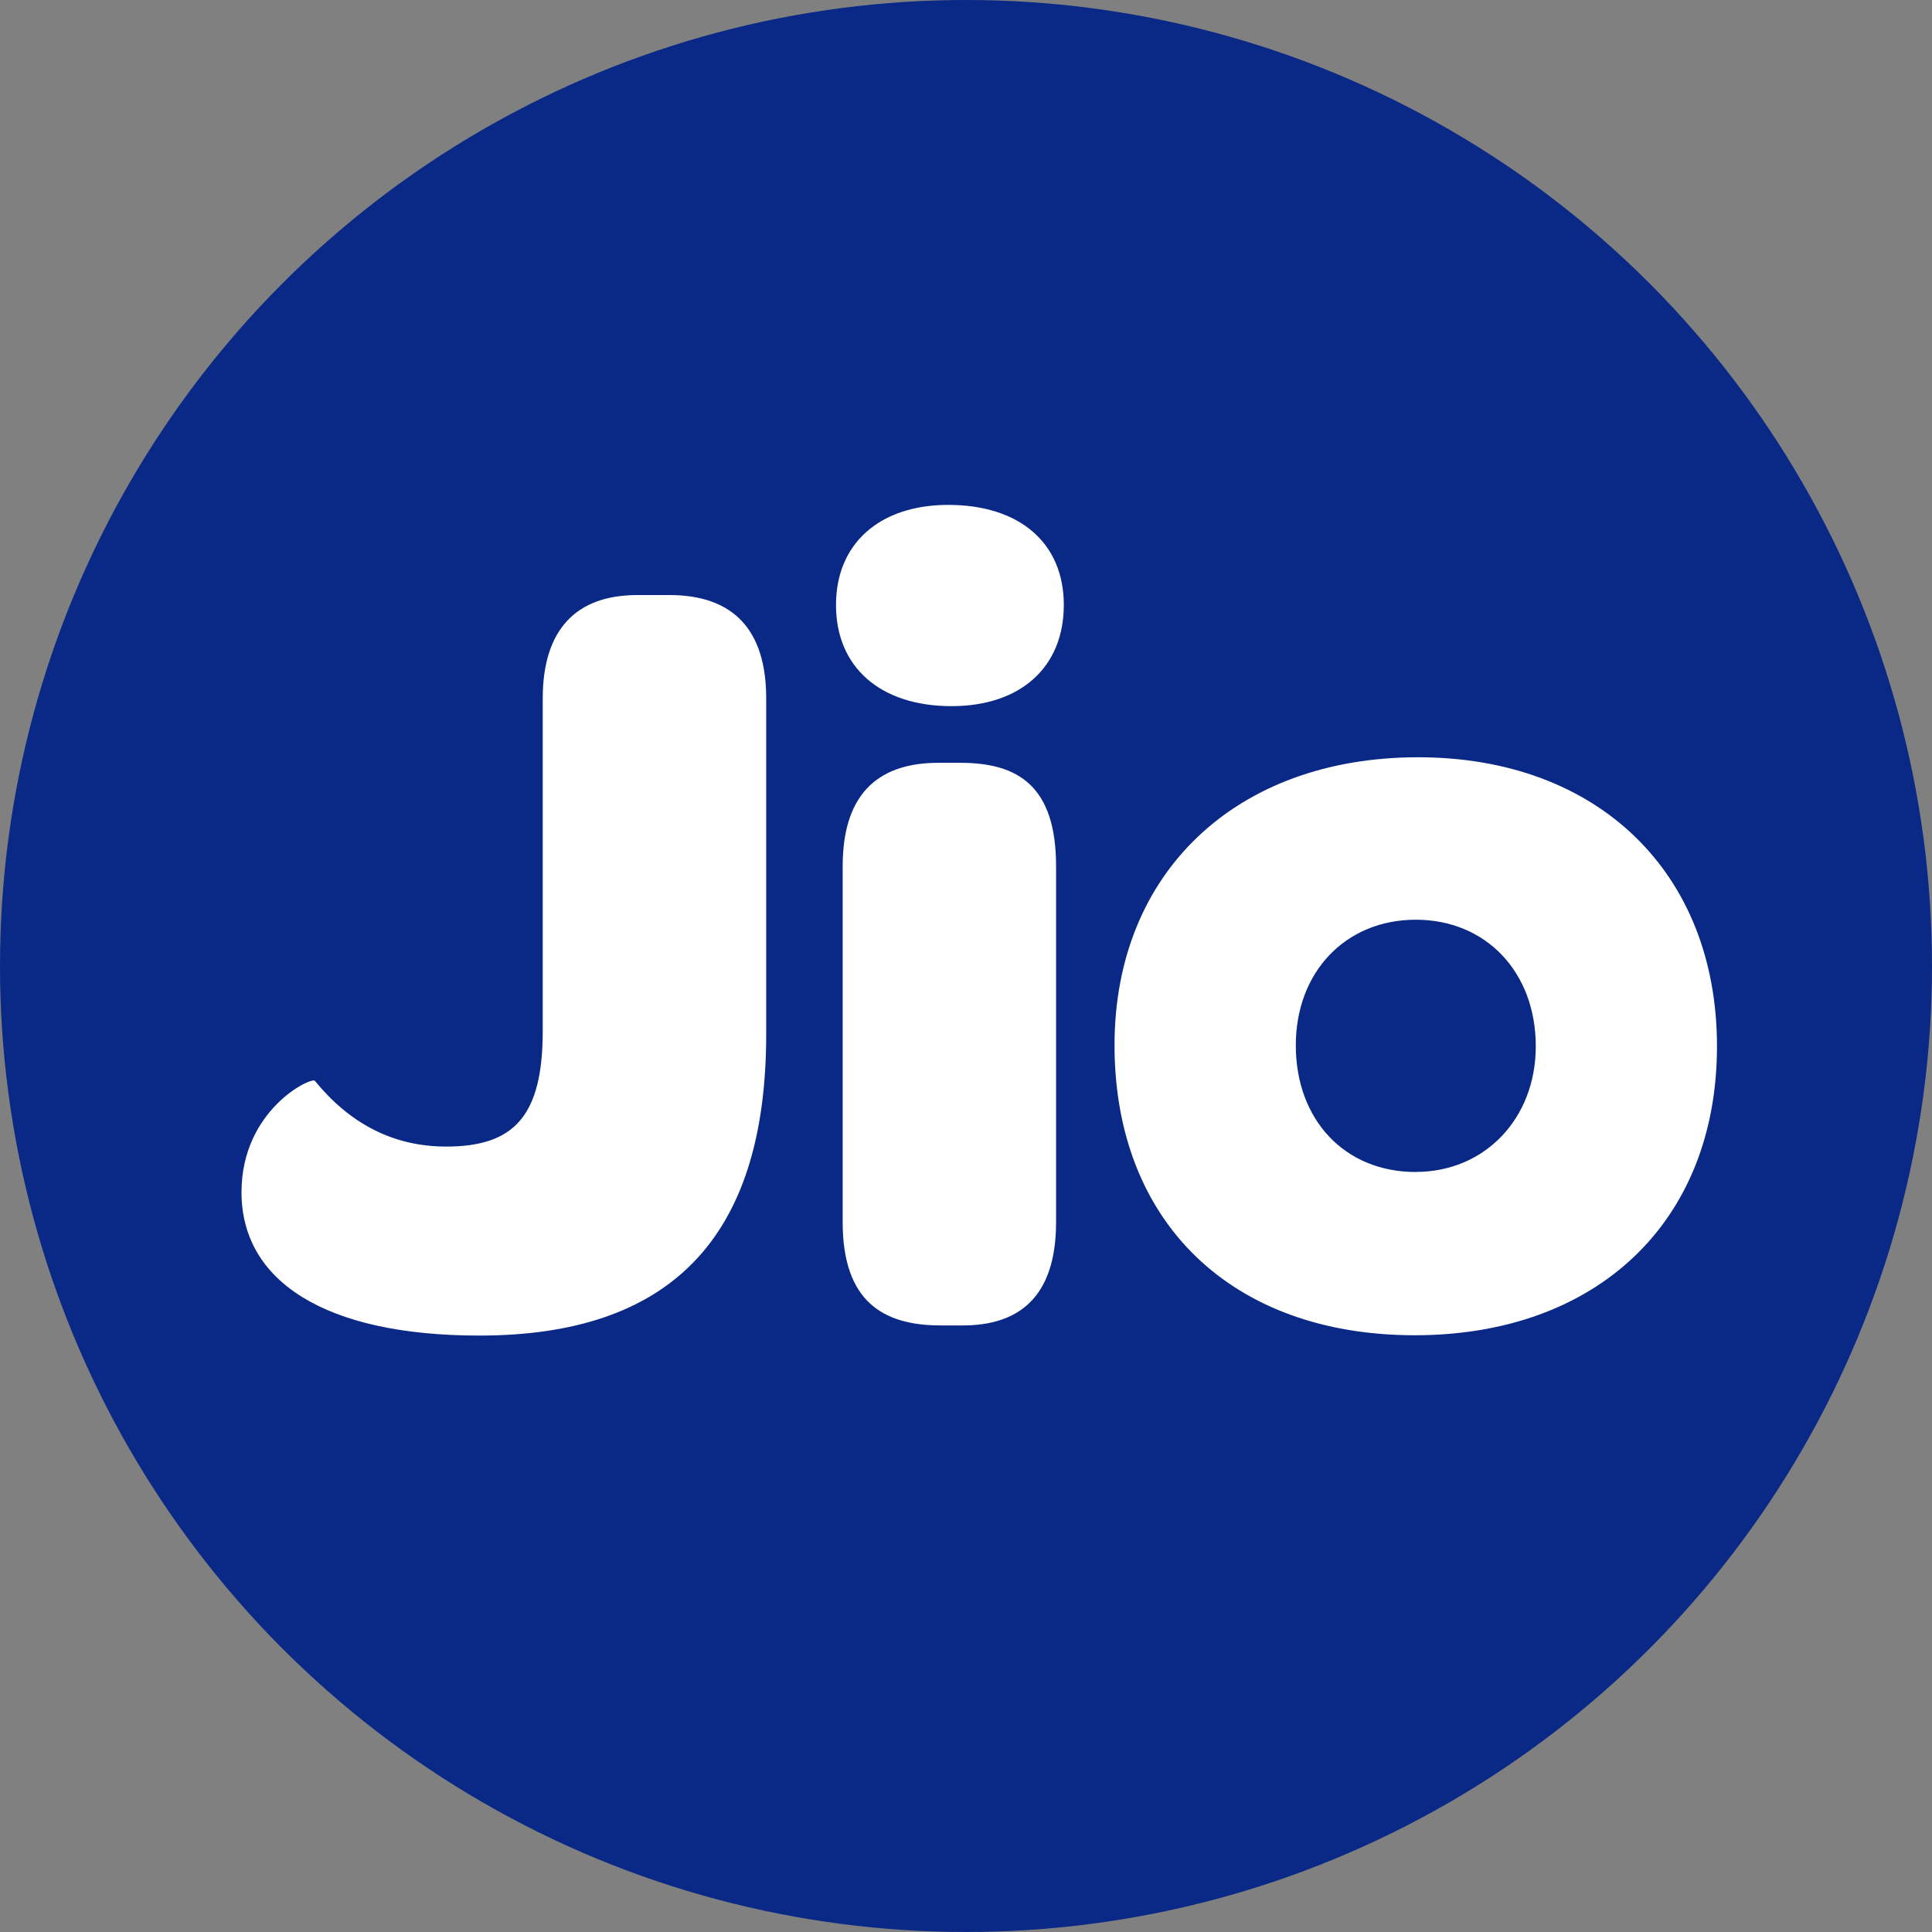
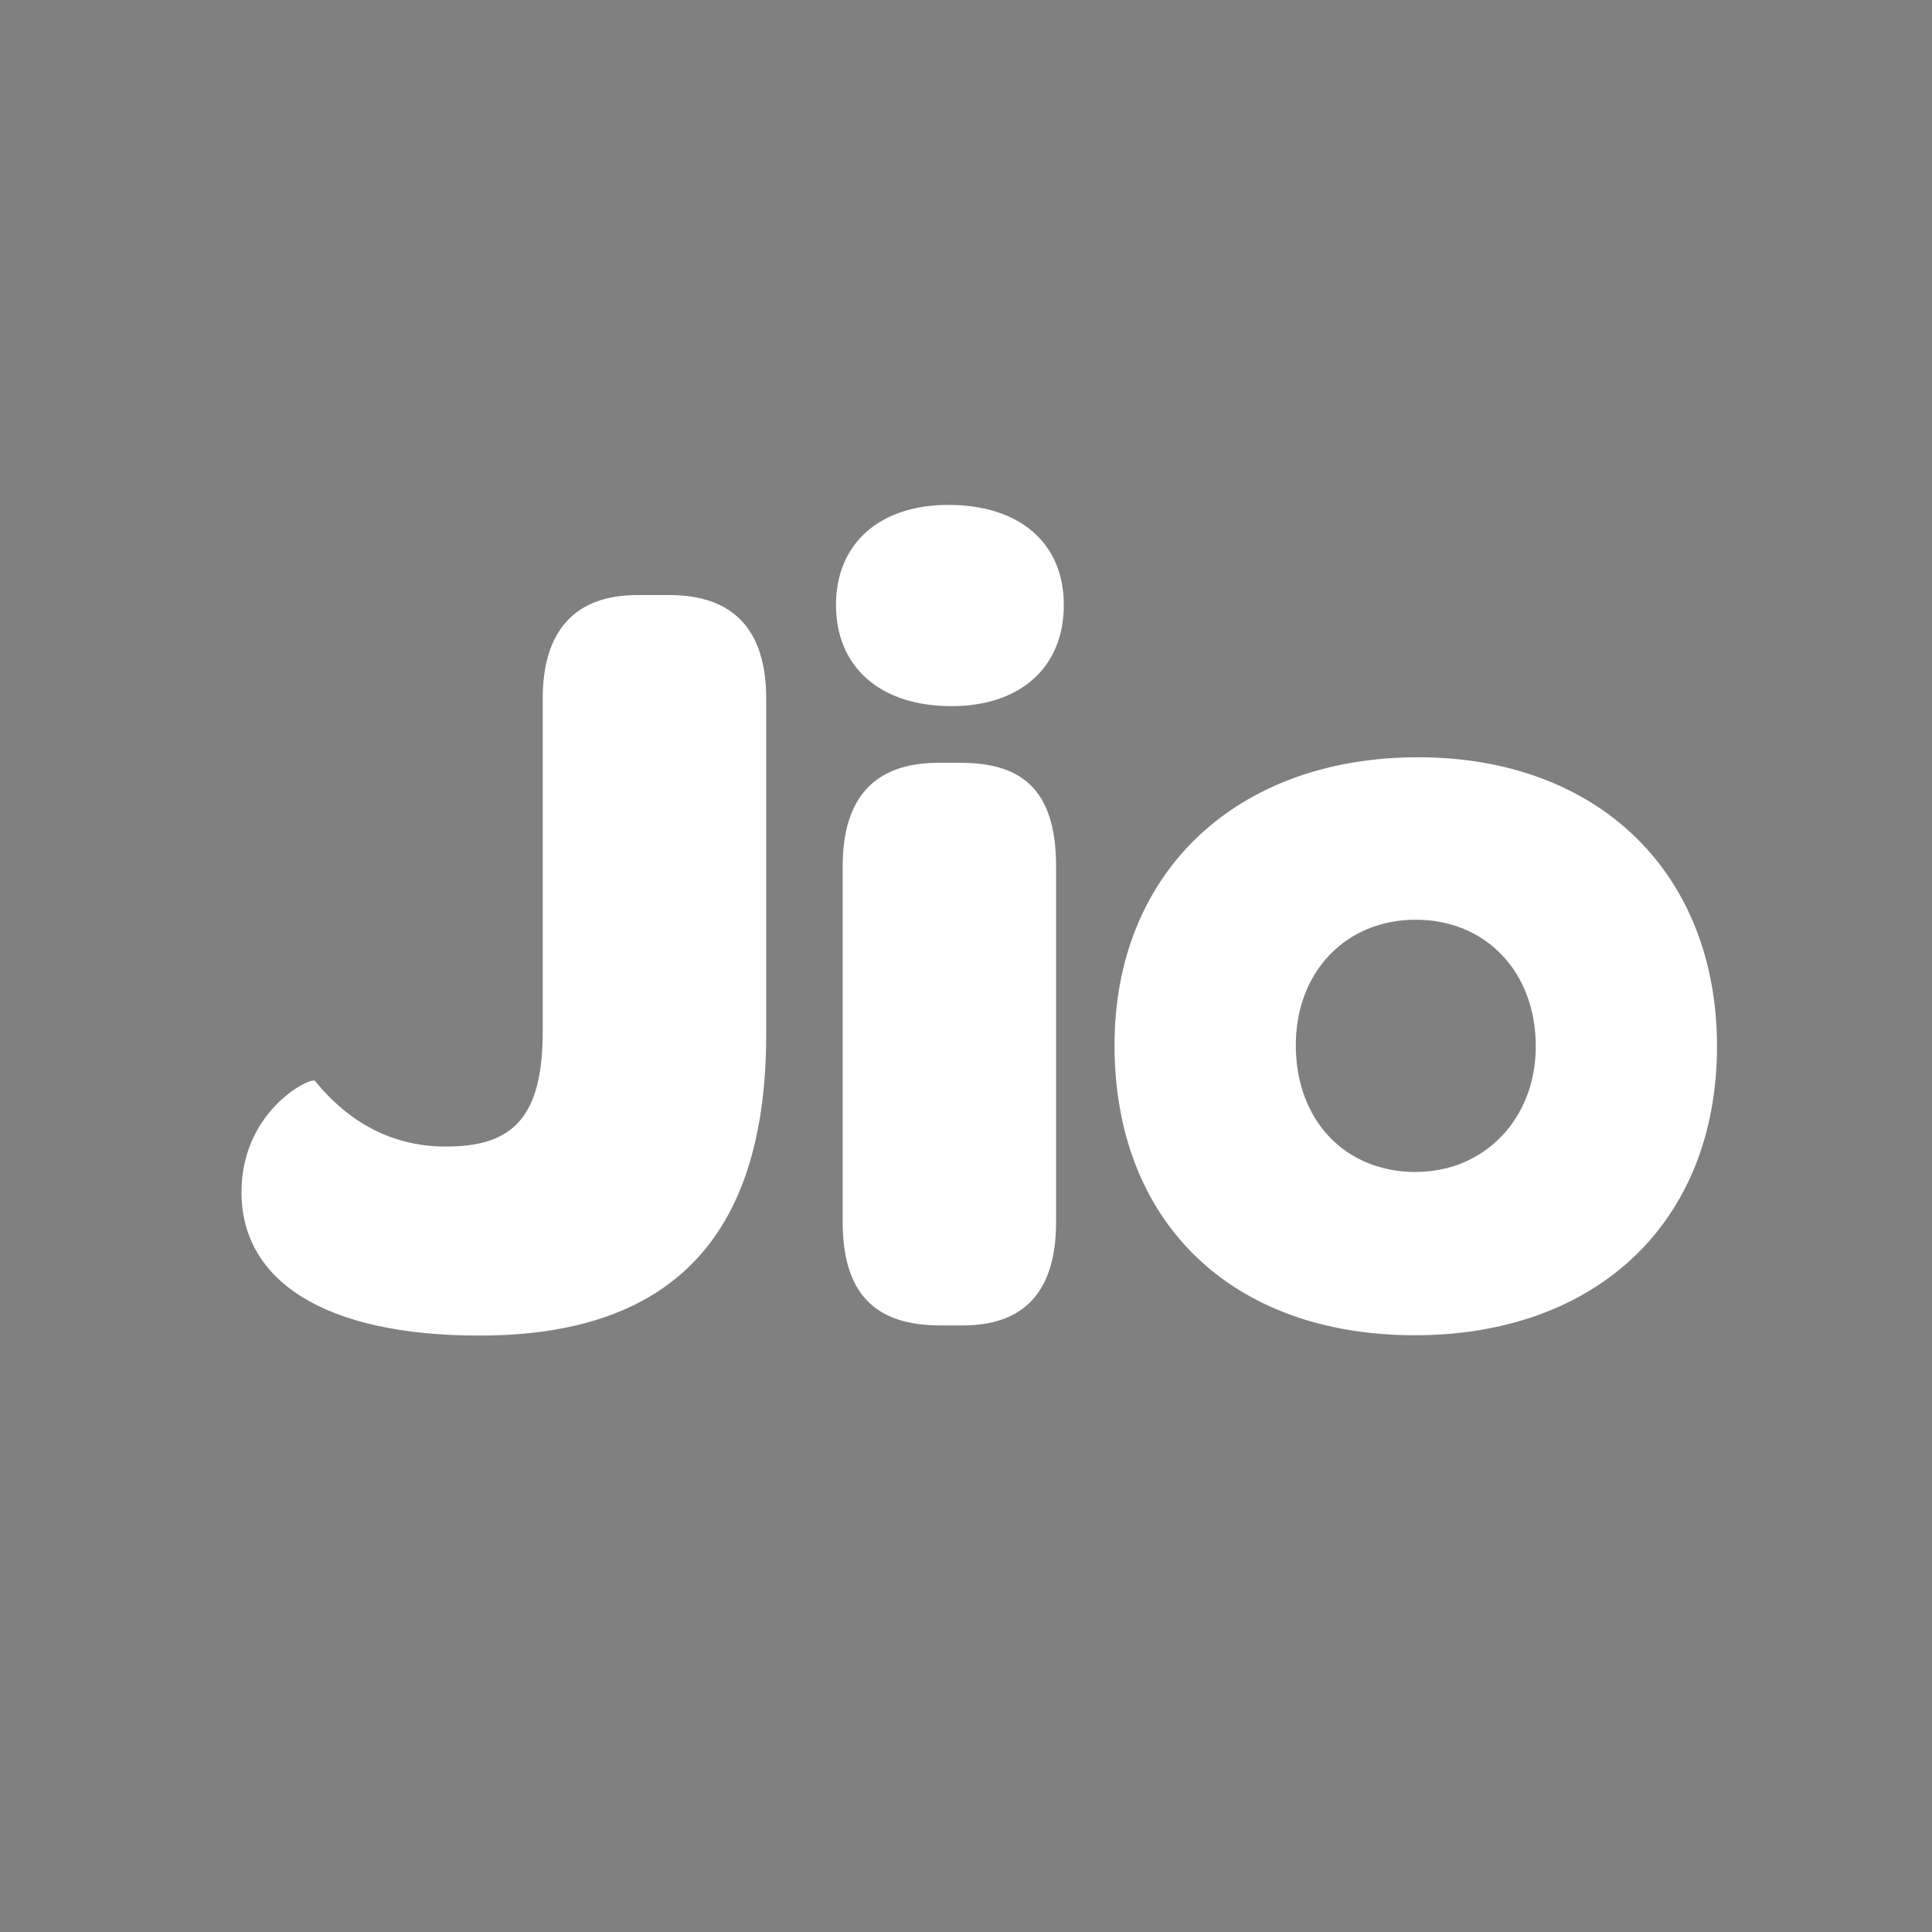
<svg xmlns="http://www.w3.org/2000/svg" viewBox="0 0 24 24">
  <rect x="0" y="0" width="24" height="24" fill="#808080" stroke="none" />
-   <circle cx="12" cy="12" r="12" fill="#0a2885" />
  <path d="M17.587 14.559c-.883 0-1.49-.648-1.49-1.574 0-.912.62-1.56 1.49-1.56s1.491.648 1.491 1.573c0 .897-.634 1.56-1.49 1.56zm.03-5.152c-2.265 0-3.772 1.437-3.772 3.576 0 2.195 1.451 3.604 3.729 3.604 2.264 0 3.755-1.409 3.755-3.59 0-2.153-1.475-3.59-3.713-3.59zM11.78 6.272c-.856 0-1.395.483-1.395 1.243 0 .774.552 1.257 1.435 1.257.857 0 1.395-.483 1.395-1.257 0-.773-.552-1.243-1.435-1.243zm.152 3.204h-.277c-.675 0-1.187.317-1.187 1.285v4.42c0 .98.496 1.284 1.216 1.284h.275c.677 0 1.16-.33 1.16-1.285v-4.419c0-.995-.47-1.285-1.187-1.285zM8.316 7.392h-.4c-.76 0-1.174.43-1.174 1.285v4.13c0 1.063-.36 1.436-1.2 1.436-.662 0-1.201-.29-1.63-.816C3.87 13.373 3 13.786 3 14.81c0 1.104 1.035 1.781 2.955 1.781 2.334 0 3.563-1.173 3.563-3.742V8.675c0-.856-.413-1.283-1.202-1.283z" fill="#fff" />
</svg>